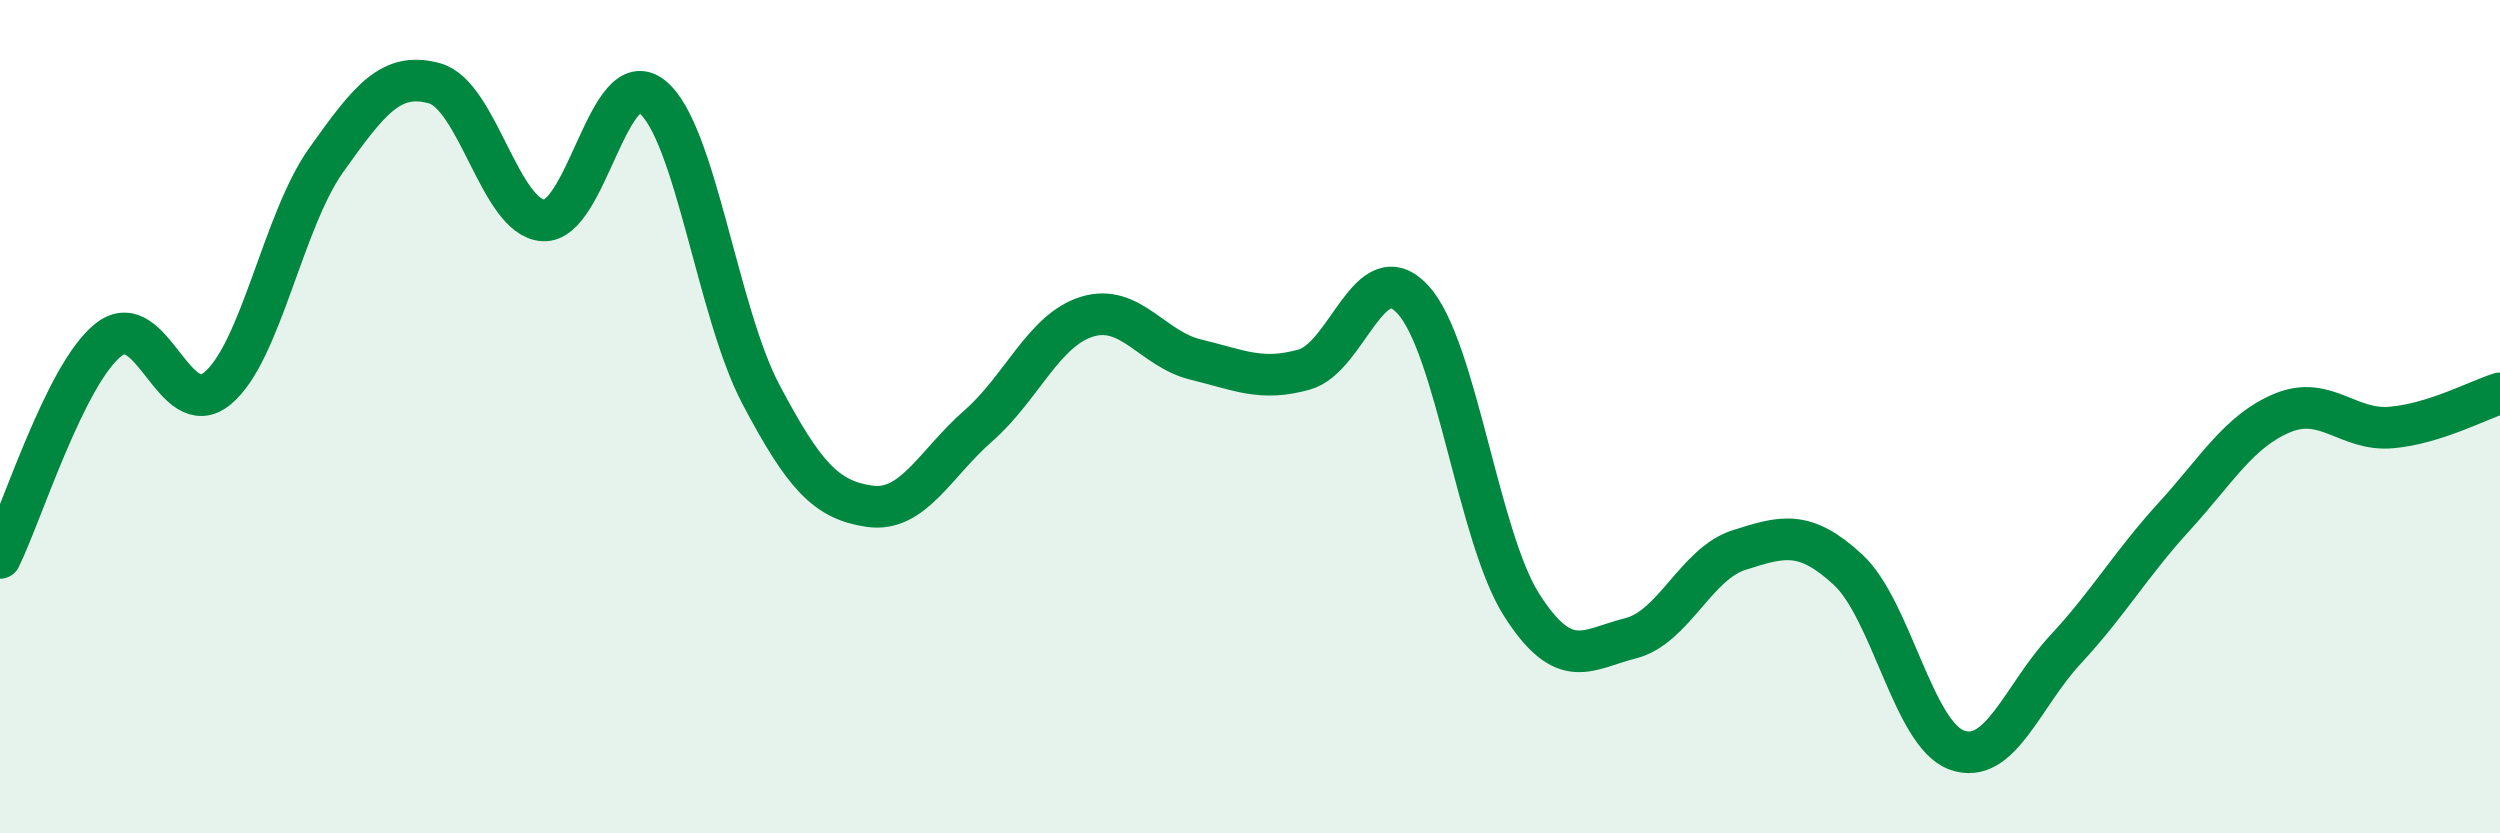
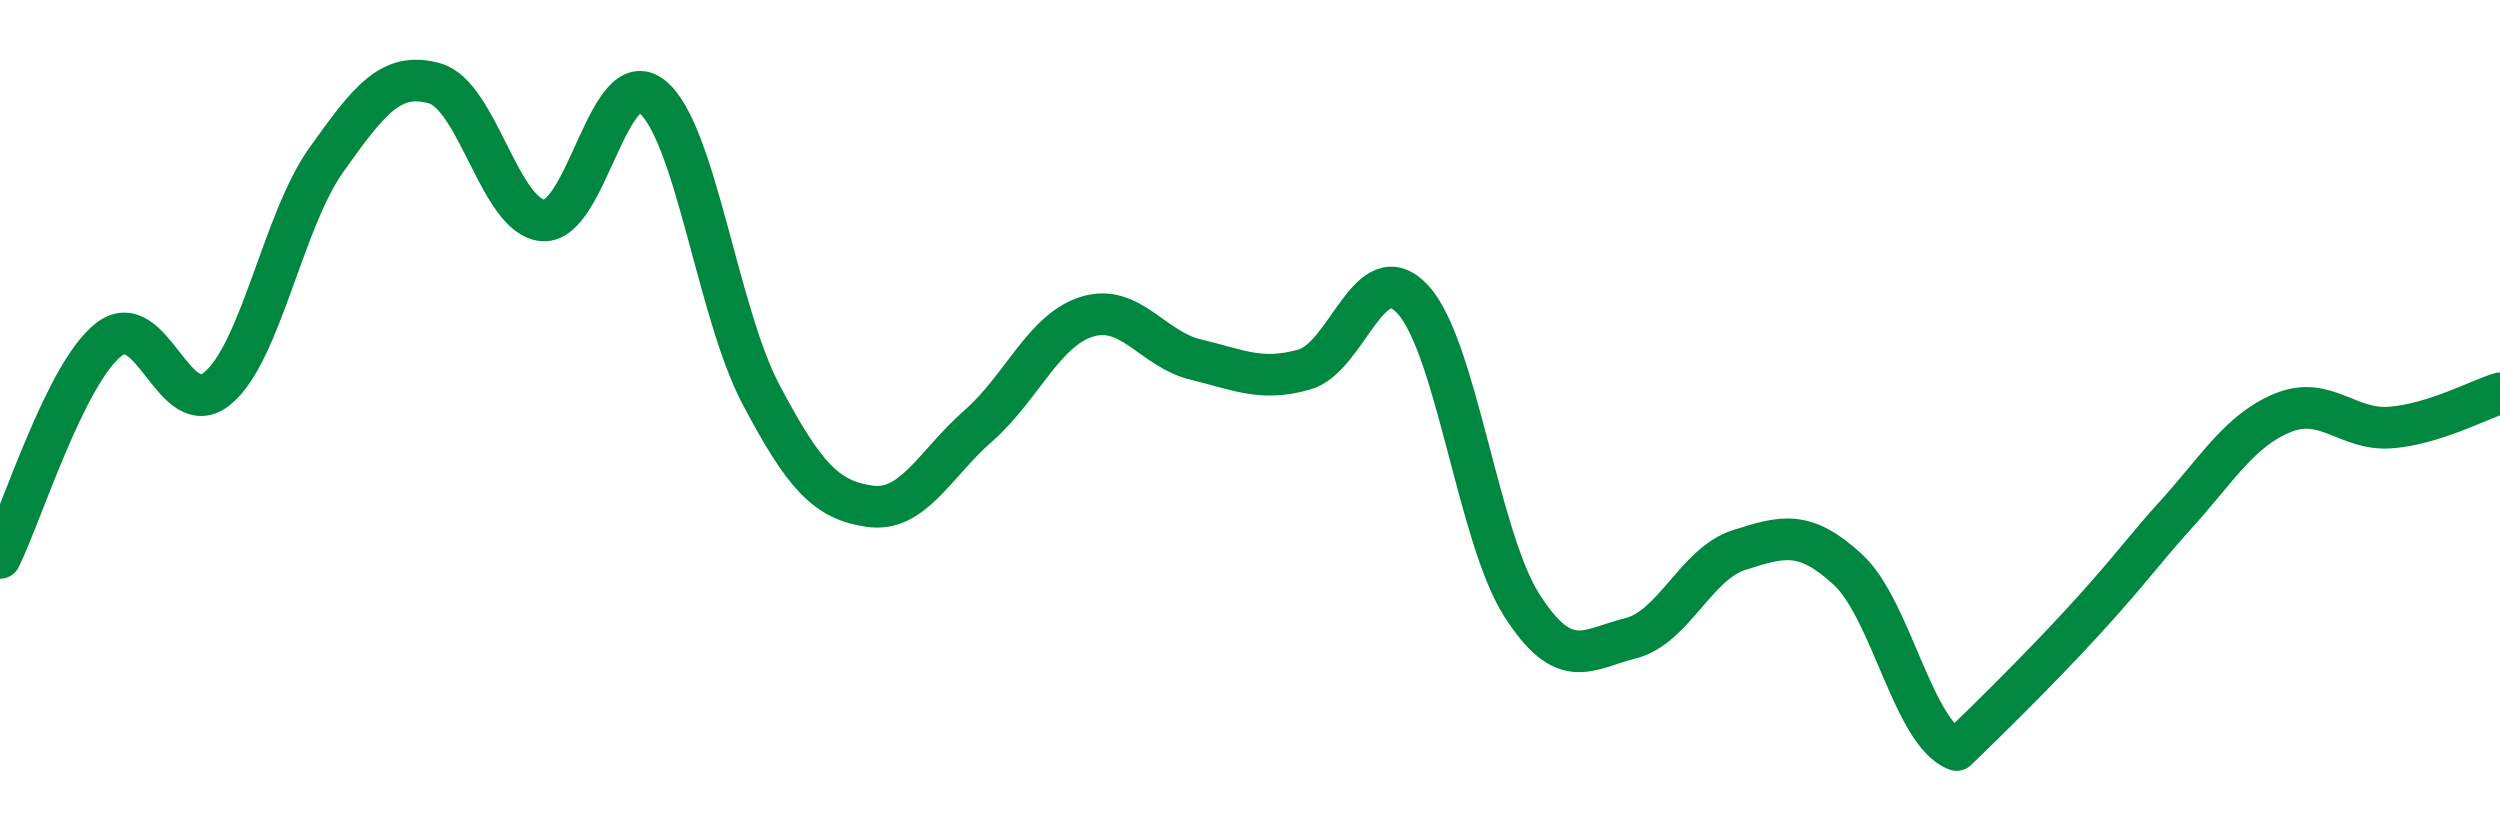
<svg xmlns="http://www.w3.org/2000/svg" width="60" height="20" viewBox="0 0 60 20">
-   <path d="M 0,13.39 C 0.52,12.34 1.57,8.96 2.61,8.15 C 3.65,7.34 4.18,10.18 5.22,9.32 C 6.26,8.46 6.79,5.3 7.83,3.84 C 8.87,2.38 9.39,1.71 10.43,2 C 11.47,2.29 12,5.23 13.04,5.29 C 14.08,5.35 14.61,1.49 15.65,2.32 C 16.69,3.15 17.22,7.49 18.26,9.46 C 19.3,11.43 19.83,12 20.87,12.15 C 21.91,12.3 22.44,11.13 23.48,10.22 C 24.52,9.31 25.05,7.92 26.09,7.6 C 27.13,7.28 27.66,8.38 28.7,8.63 C 29.74,8.88 30.26,9.16 31.3,8.87 C 32.34,8.58 32.87,6.06 33.91,7.19 C 34.95,8.32 35.48,12.89 36.52,14.52 C 37.56,16.15 38.09,15.58 39.13,15.32 C 40.17,15.06 40.7,13.53 41.74,13.2 C 42.78,12.87 43.31,12.71 44.35,13.67 C 45.39,14.63 45.92,17.62 46.96,18 C 48,18.38 48.53,16.71 49.57,15.59 C 50.61,14.47 51.13,13.55 52.17,12.41 C 53.21,11.27 53.74,10.34 54.78,9.91 C 55.82,9.48 56.35,10.35 57.39,10.26 C 58.43,10.17 59.48,9.6 60,9.44L60 20L0 20Z" fill="#008740" opacity="0.1" stroke-linecap="round" stroke-linejoin="round" />
-   <path d="M 0,13.39 C 0.52,12.34 1.57,8.96 2.61,8.15 C 3.65,7.34 4.18,10.18 5.22,9.32 C 6.26,8.46 6.79,5.3 7.83,3.84 C 8.87,2.38 9.39,1.71 10.43,2 C 11.47,2.29 12,5.23 13.04,5.29 C 14.08,5.35 14.61,1.49 15.65,2.32 C 16.69,3.15 17.22,7.49 18.26,9.46 C 19.3,11.43 19.83,12 20.87,12.15 C 21.91,12.3 22.44,11.13 23.48,10.22 C 24.52,9.31 25.05,7.92 26.09,7.6 C 27.13,7.28 27.66,8.38 28.7,8.63 C 29.74,8.88 30.26,9.16 31.3,8.87 C 32.34,8.58 32.87,6.06 33.91,7.19 C 34.95,8.32 35.48,12.89 36.52,14.52 C 37.56,16.15 38.09,15.58 39.13,15.32 C 40.17,15.06 40.7,13.53 41.74,13.2 C 42.78,12.87 43.31,12.71 44.35,13.67 C 45.39,14.63 45.92,17.62 46.96,18 C 48,18.38 48.53,16.71 49.57,15.59 C 50.61,14.47 51.13,13.55 52.17,12.41 C 53.21,11.27 53.74,10.34 54.78,9.91 C 55.82,9.48 56.35,10.35 57.39,10.26 C 58.43,10.17 59.48,9.6 60,9.44" stroke="#008740" stroke-width="1" fill="none" stroke-linecap="round" stroke-linejoin="round" />
+   <path d="M 0,13.39 C 0.52,12.34 1.57,8.96 2.61,8.15 C 3.65,7.34 4.18,10.18 5.22,9.32 C 6.26,8.46 6.79,5.3 7.83,3.84 C 8.87,2.38 9.39,1.71 10.43,2 C 11.47,2.29 12,5.23 13.04,5.29 C 14.08,5.35 14.61,1.49 15.65,2.32 C 16.69,3.15 17.22,7.49 18.26,9.46 C 19.3,11.43 19.83,12 20.87,12.15 C 21.91,12.3 22.44,11.13 23.48,10.22 C 24.52,9.31 25.05,7.92 26.09,7.6 C 27.13,7.28 27.66,8.38 28.7,8.63 C 29.74,8.88 30.26,9.16 31.3,8.87 C 32.34,8.58 32.87,6.06 33.91,7.19 C 34.95,8.32 35.48,12.89 36.52,14.52 C 37.56,16.15 38.09,15.58 39.13,15.32 C 40.17,15.06 40.7,13.53 41.74,13.2 C 42.78,12.87 43.31,12.71 44.35,13.67 C 45.39,14.63 45.92,17.62 46.96,18 C 50.61,14.47 51.13,13.55 52.17,12.41 C 53.21,11.27 53.74,10.34 54.78,9.91 C 55.82,9.48 56.35,10.35 57.39,10.26 C 58.43,10.17 59.48,9.6 60,9.44" stroke="#008740" stroke-width="1" fill="none" stroke-linecap="round" stroke-linejoin="round" />
</svg>